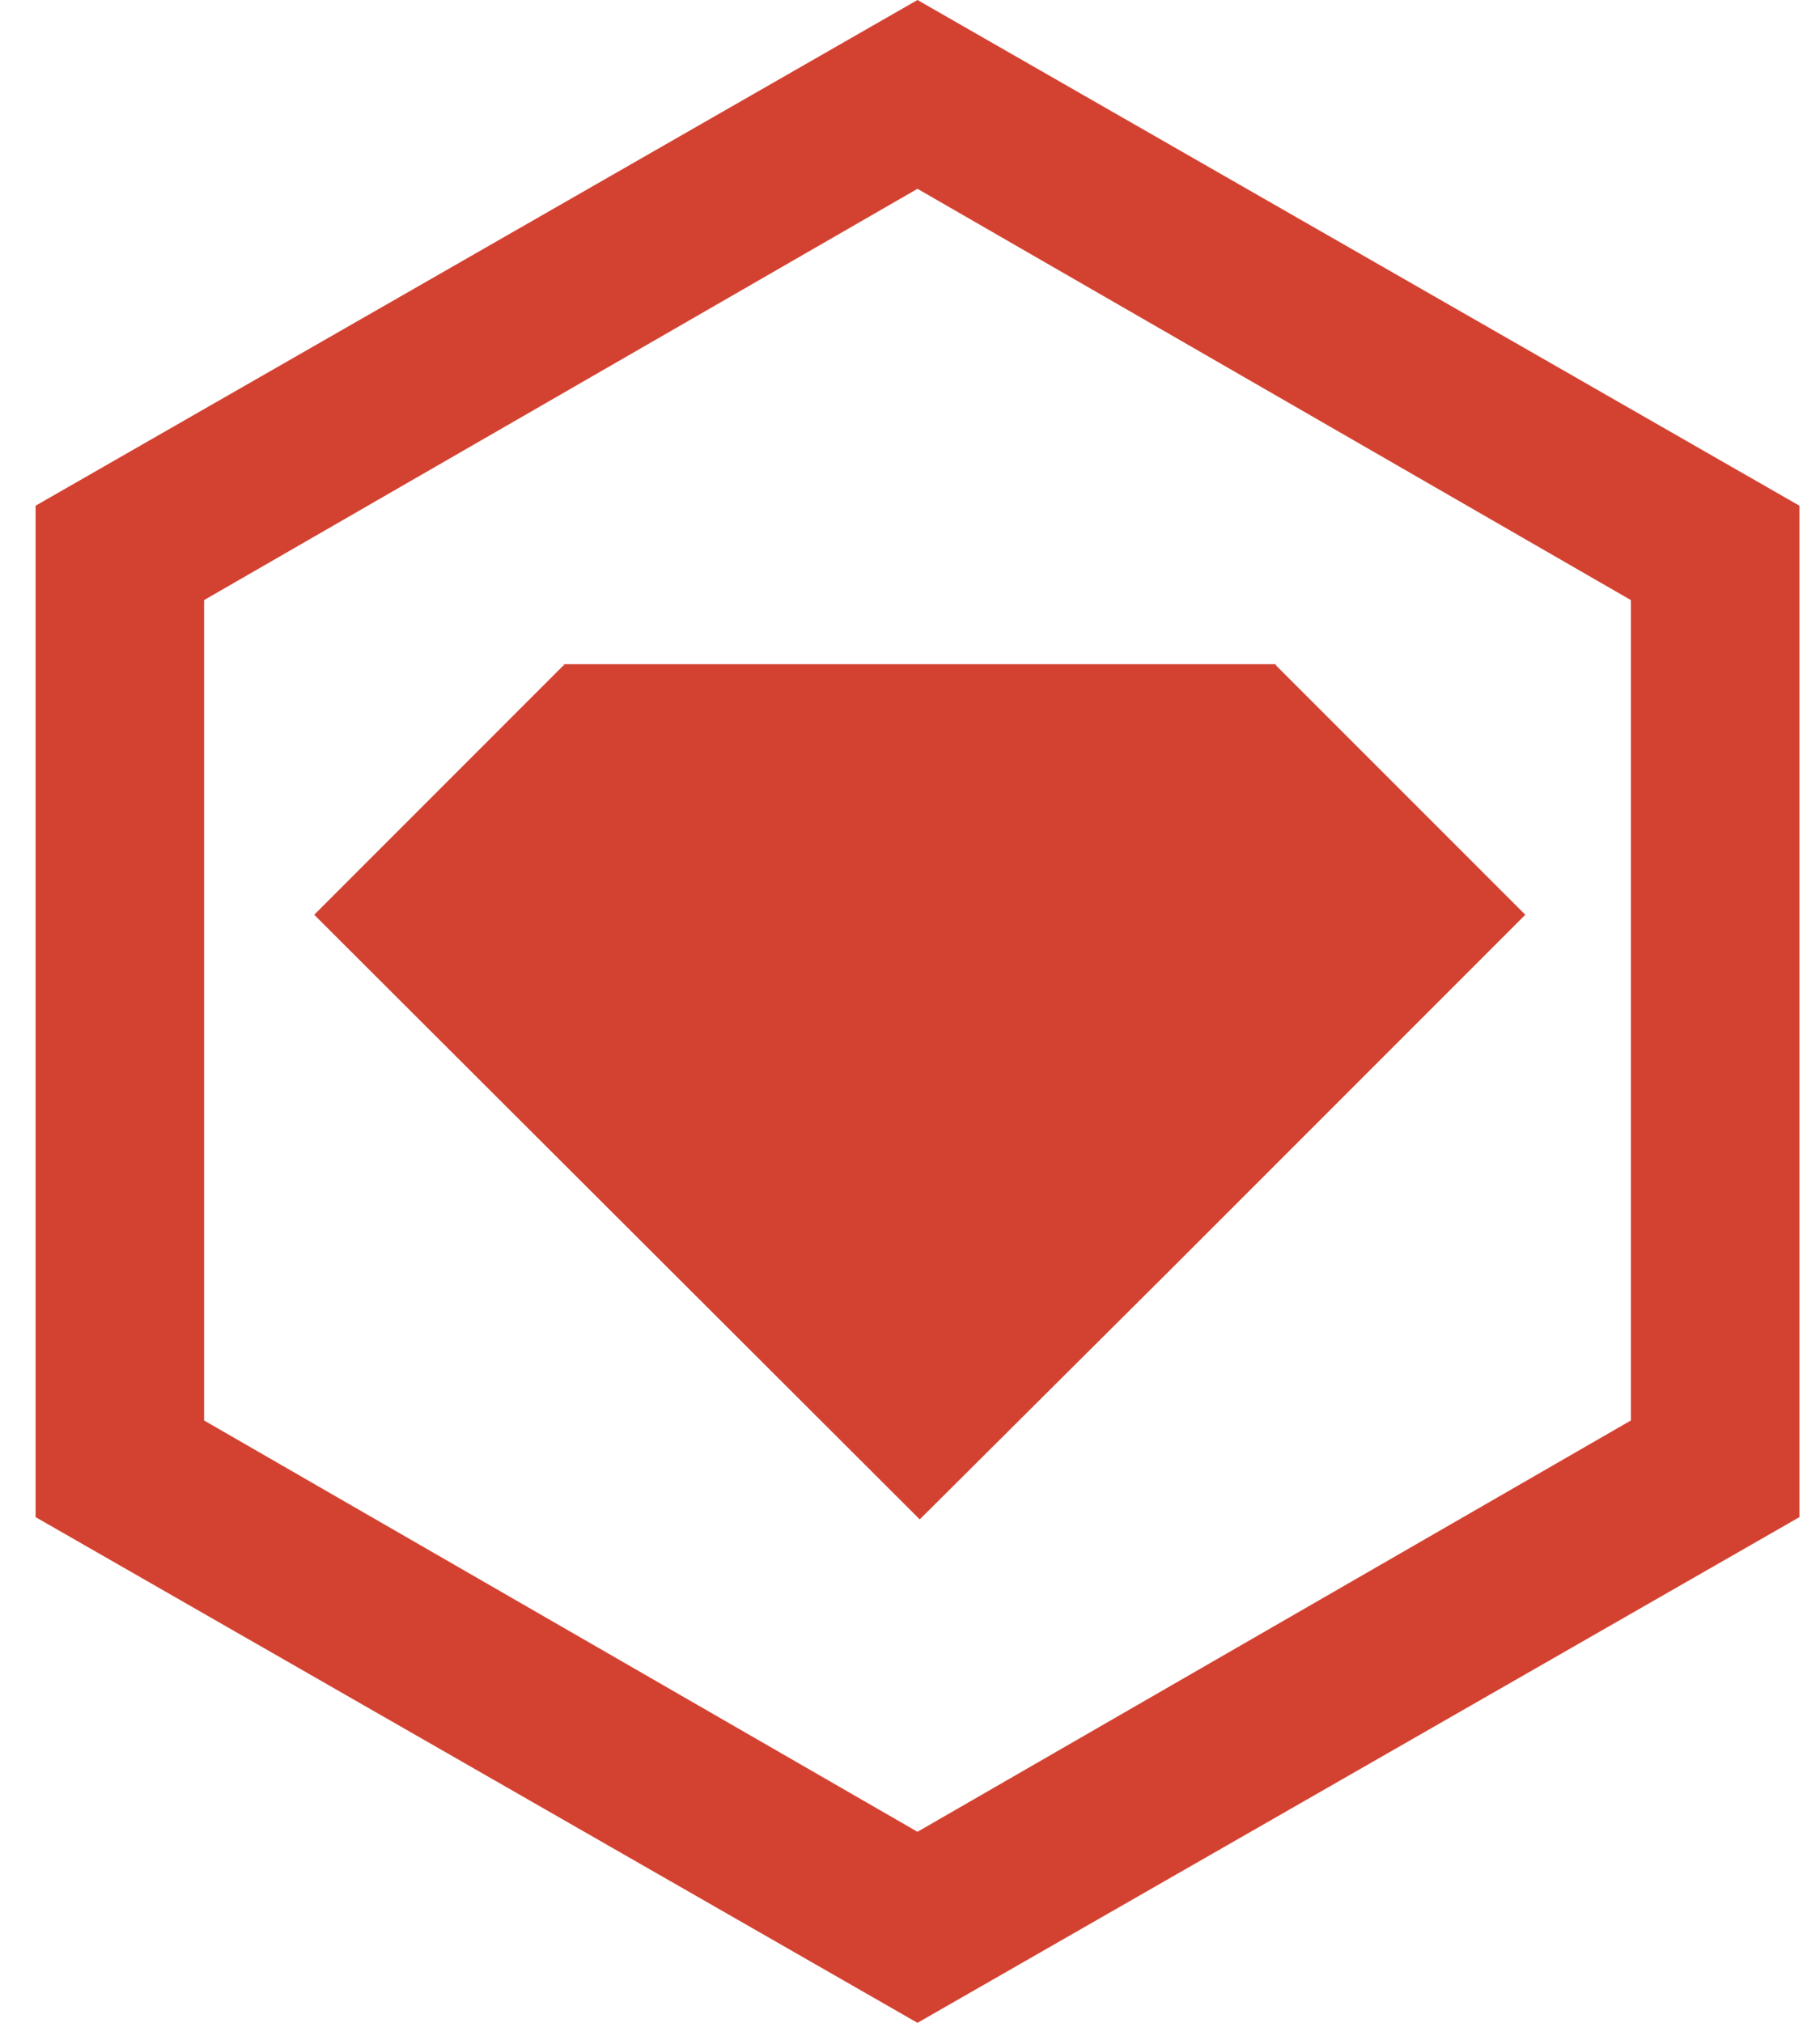
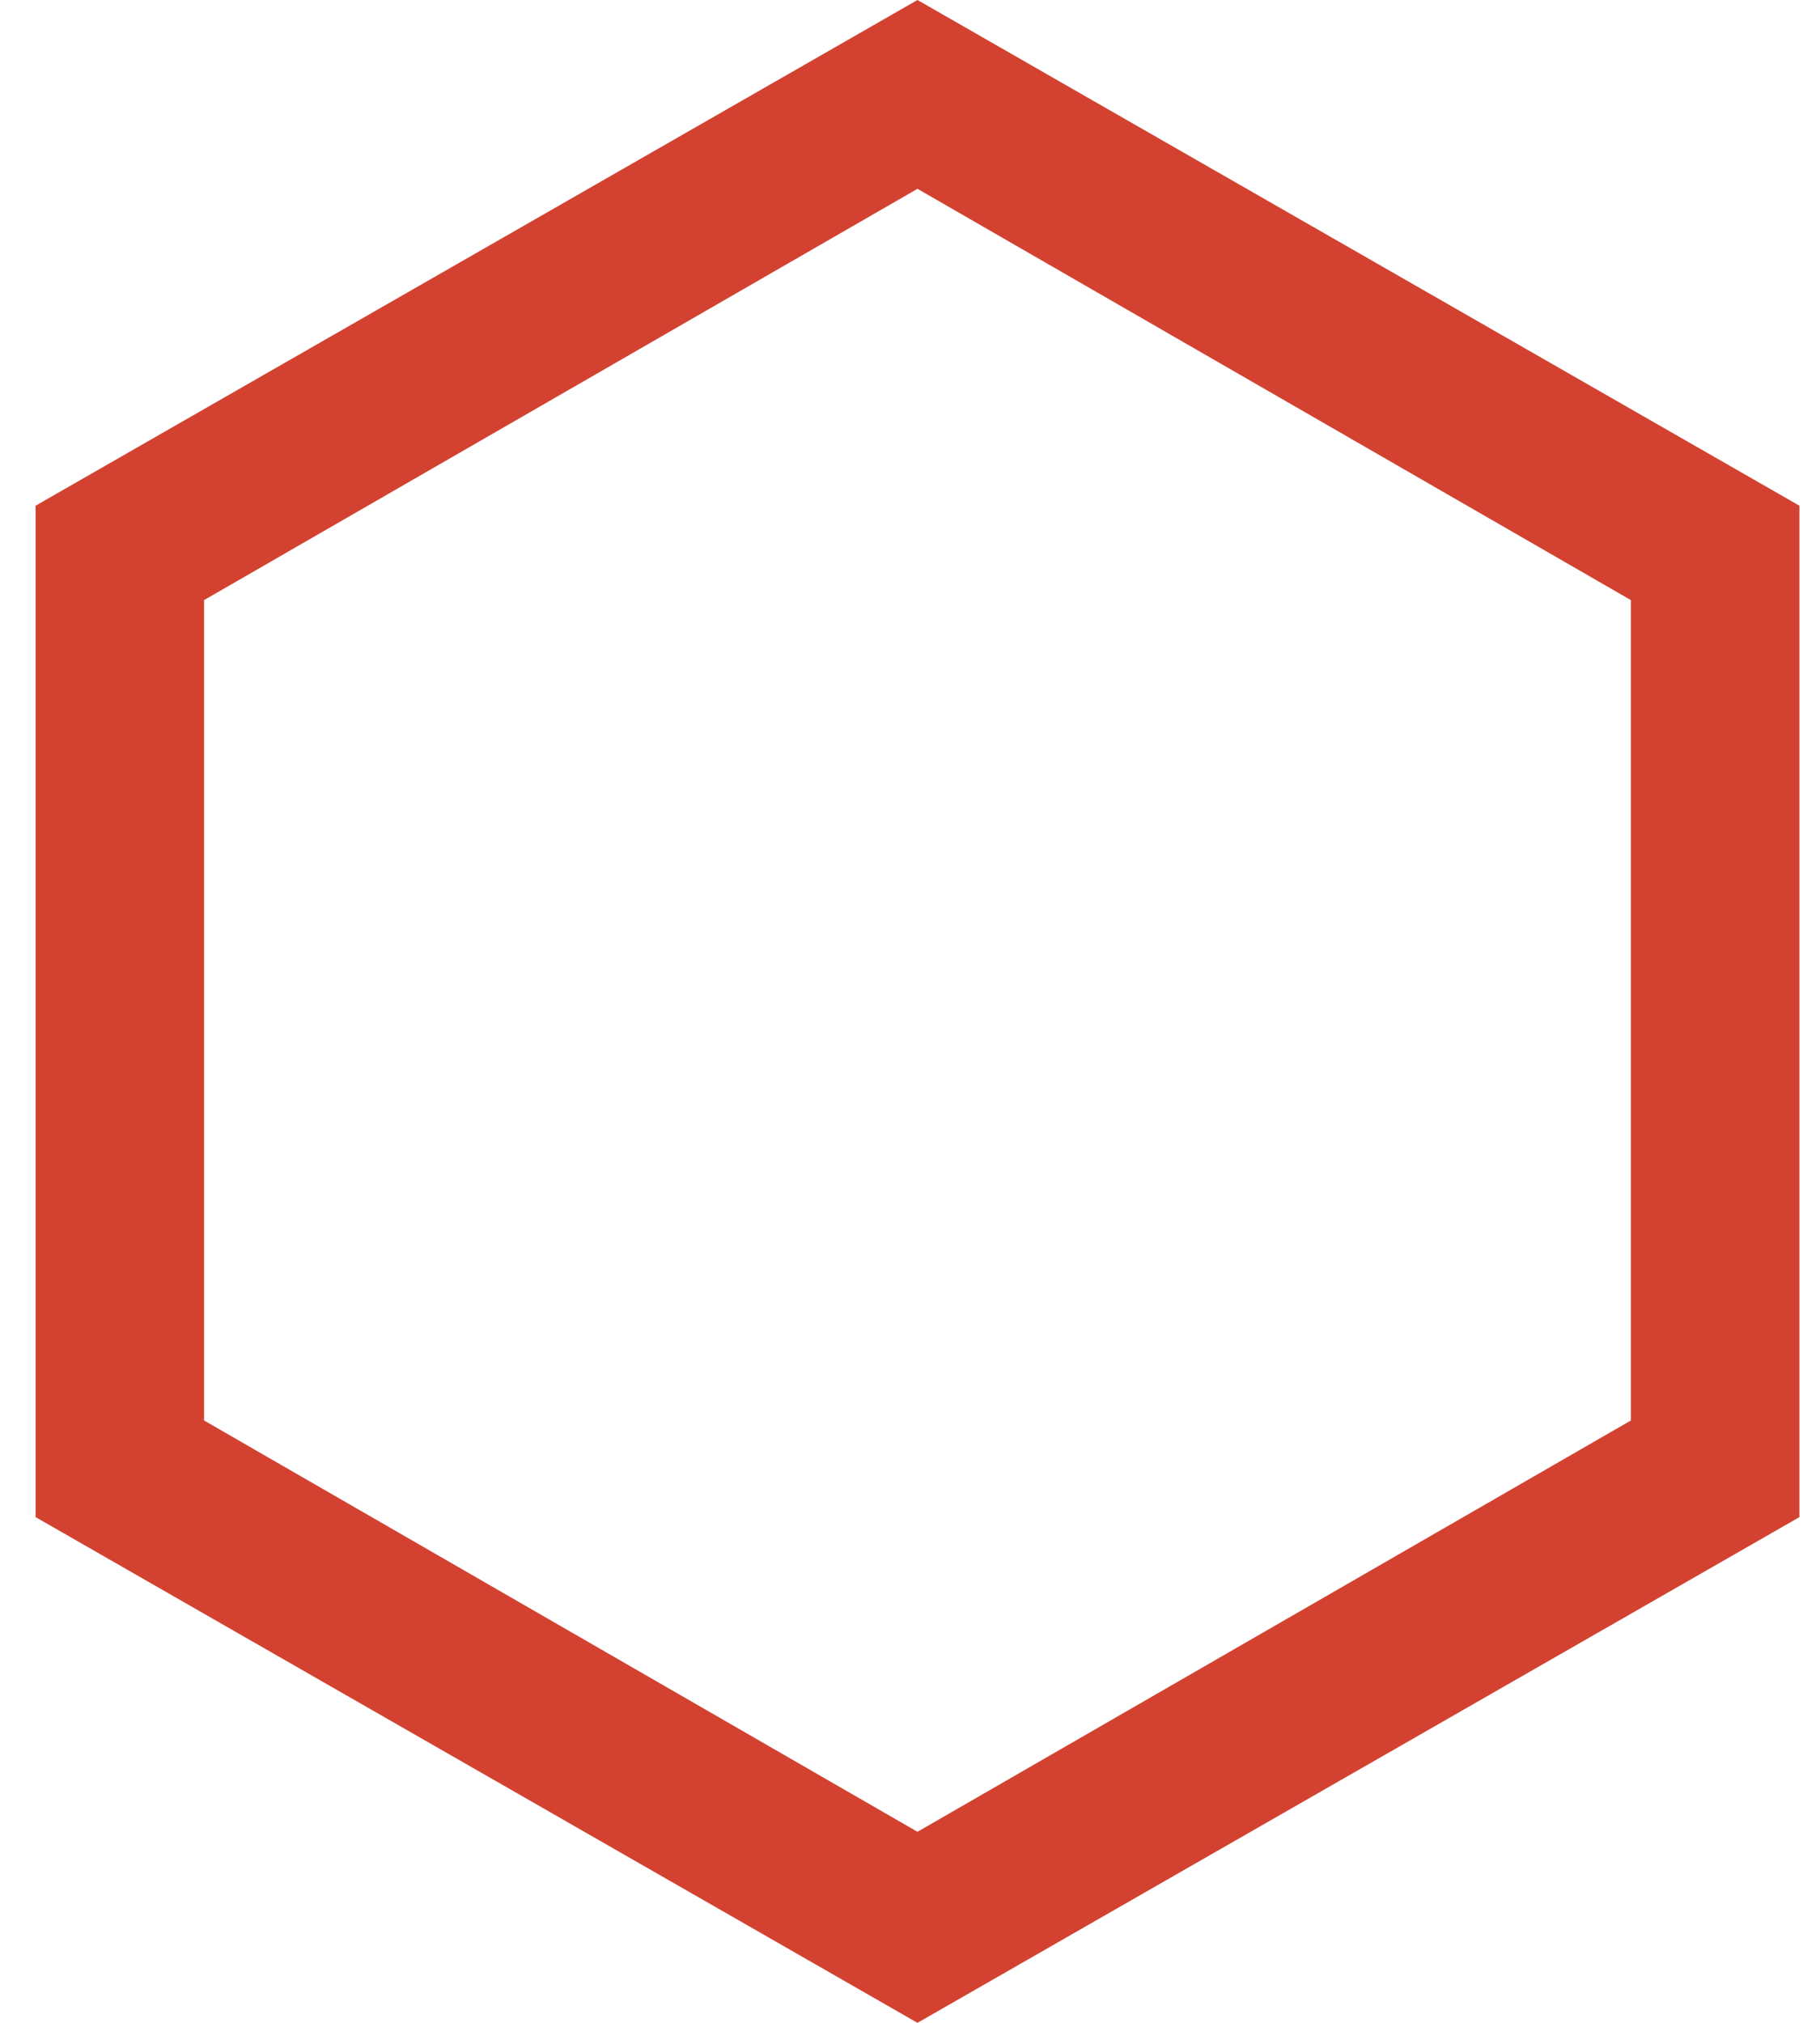
<svg xmlns="http://www.w3.org/2000/svg" width="45" height="50" viewBox="0 0 45 50" fill="none">
-   <path d="M13.963 16.472L13.935 16.444L7.769 22.611L22.741 37.556L28.907 31.417L37.713 22.611L31.546 16.444V16.417H13.935L13.963 16.472Z" fill="#D34231" />
  <path d="M22.685 0L0.88 12.5V37.5L22.685 50L44.491 37.5V12.5L22.685 0ZM40.324 35.111L22.685 45.278L5.046 35.111V14.833L22.685 4.667L40.324 14.833V35.111Z" fill="#D34231" />
</svg>